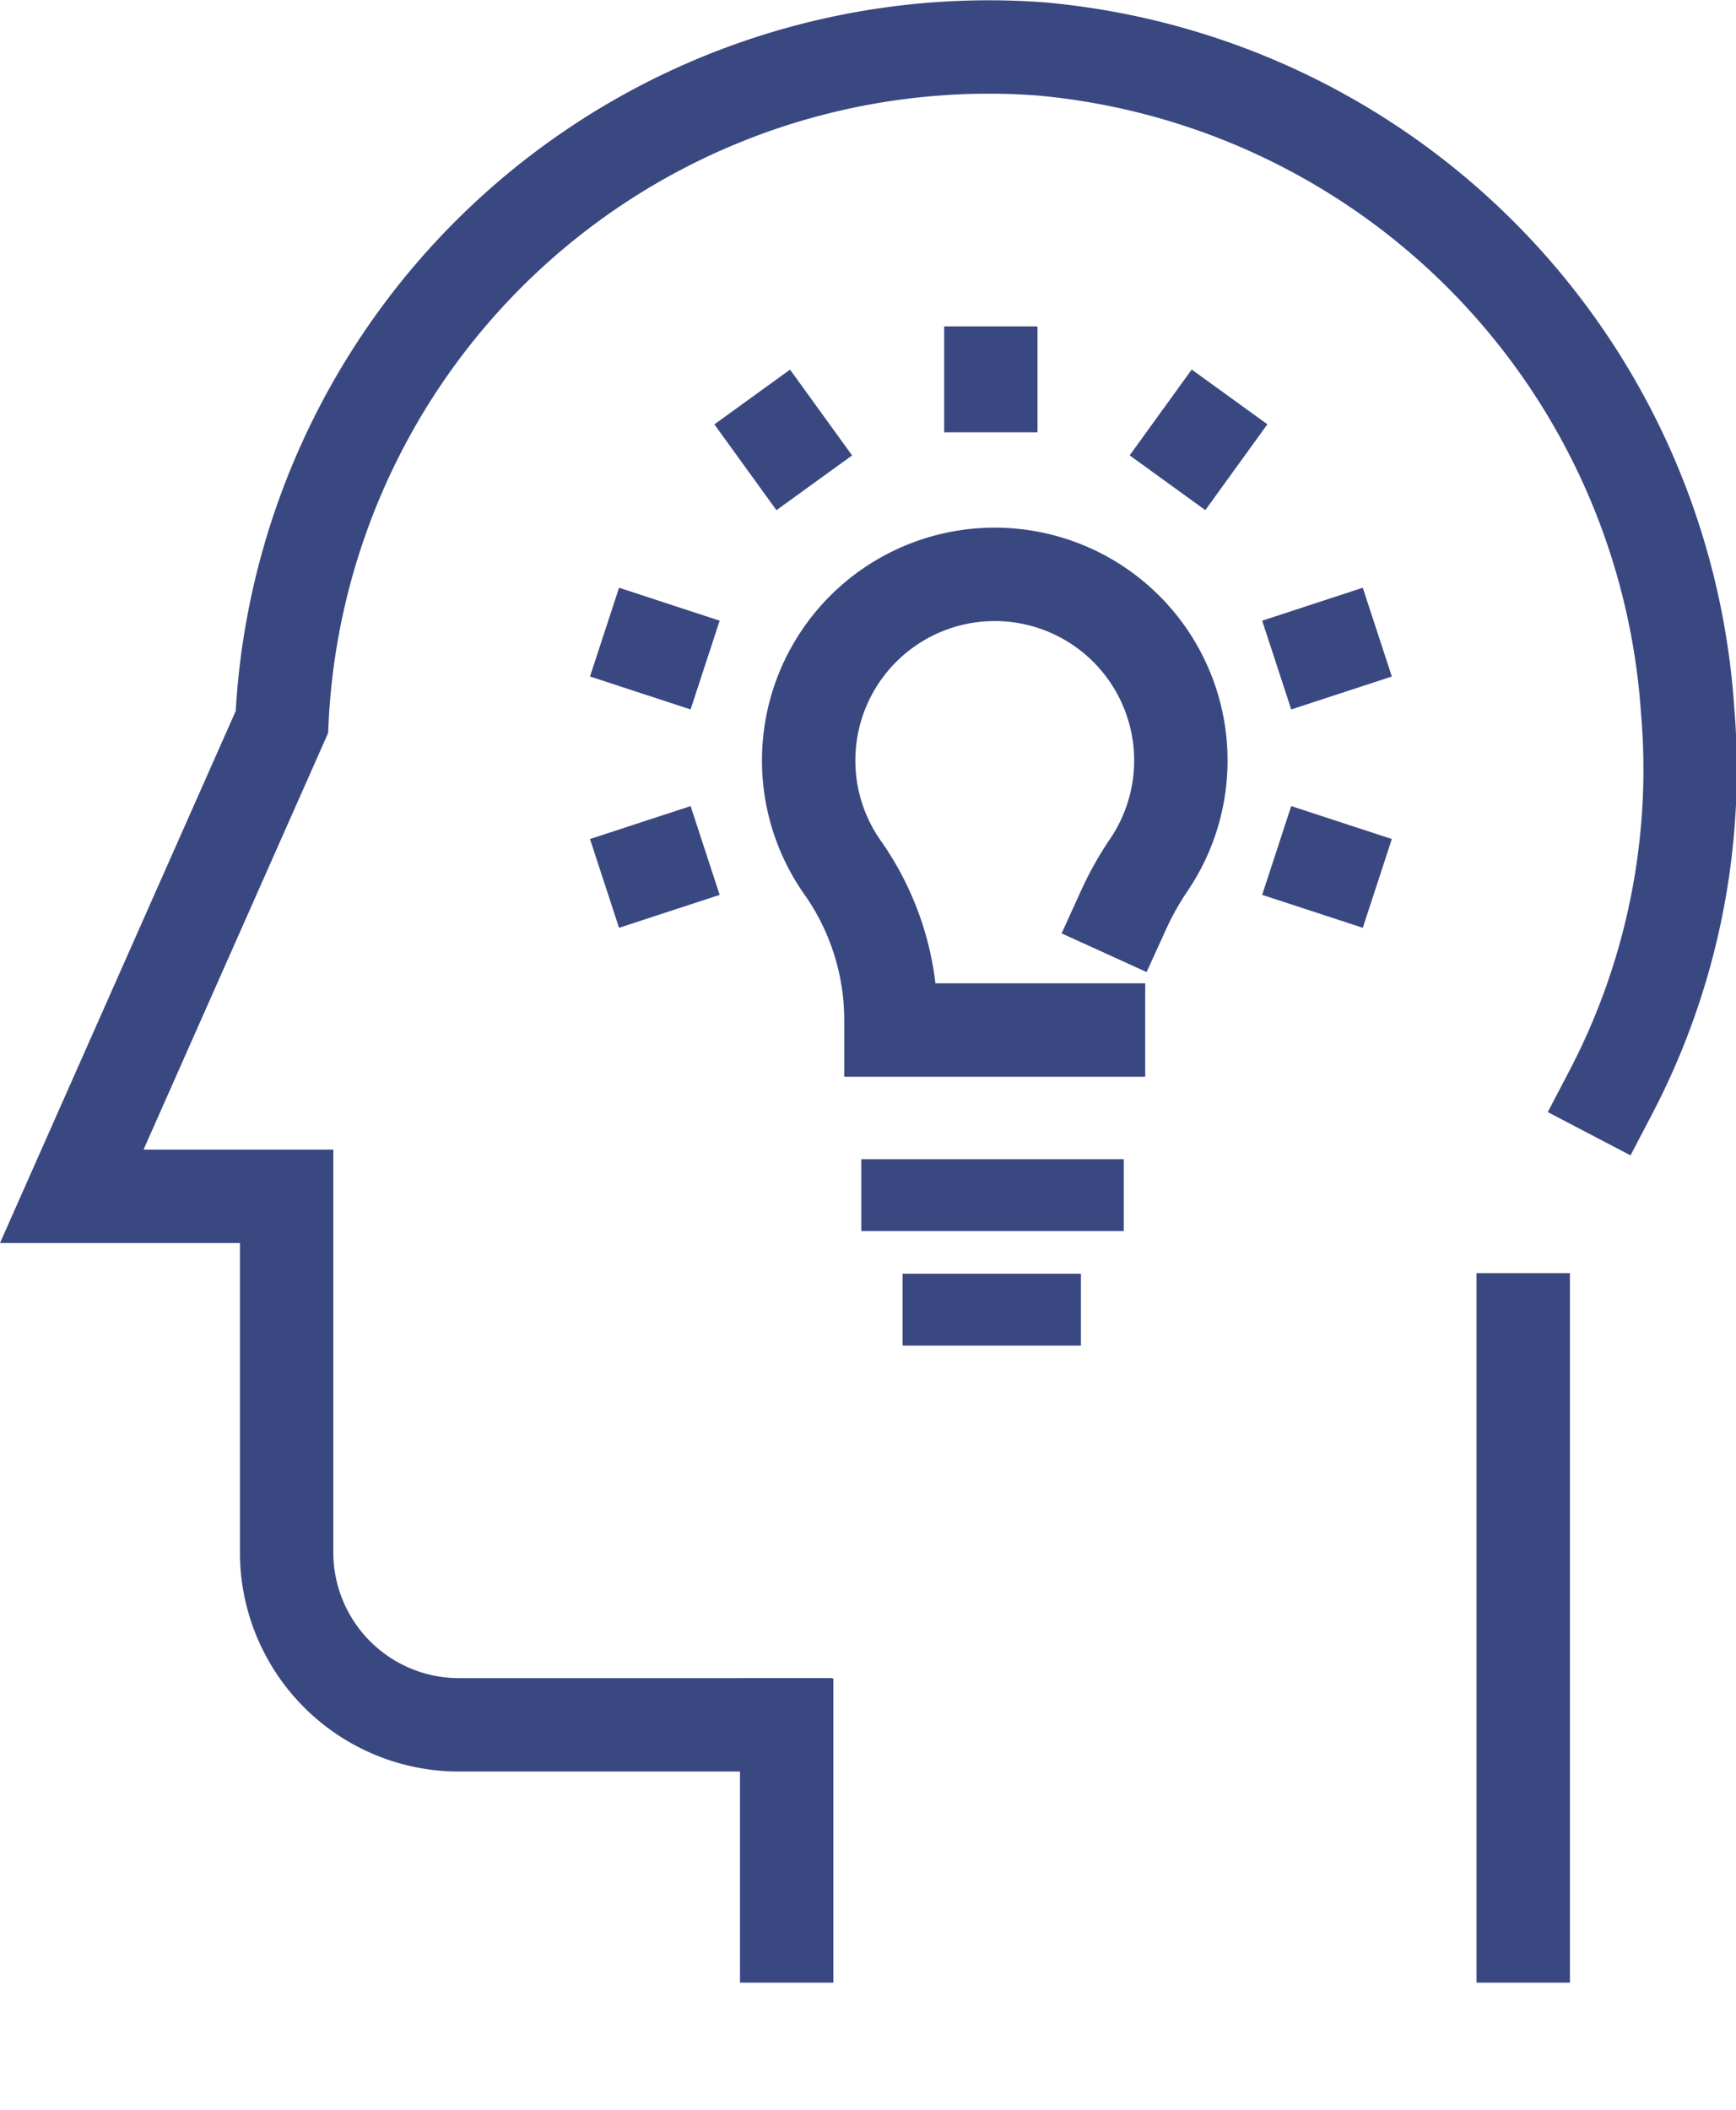
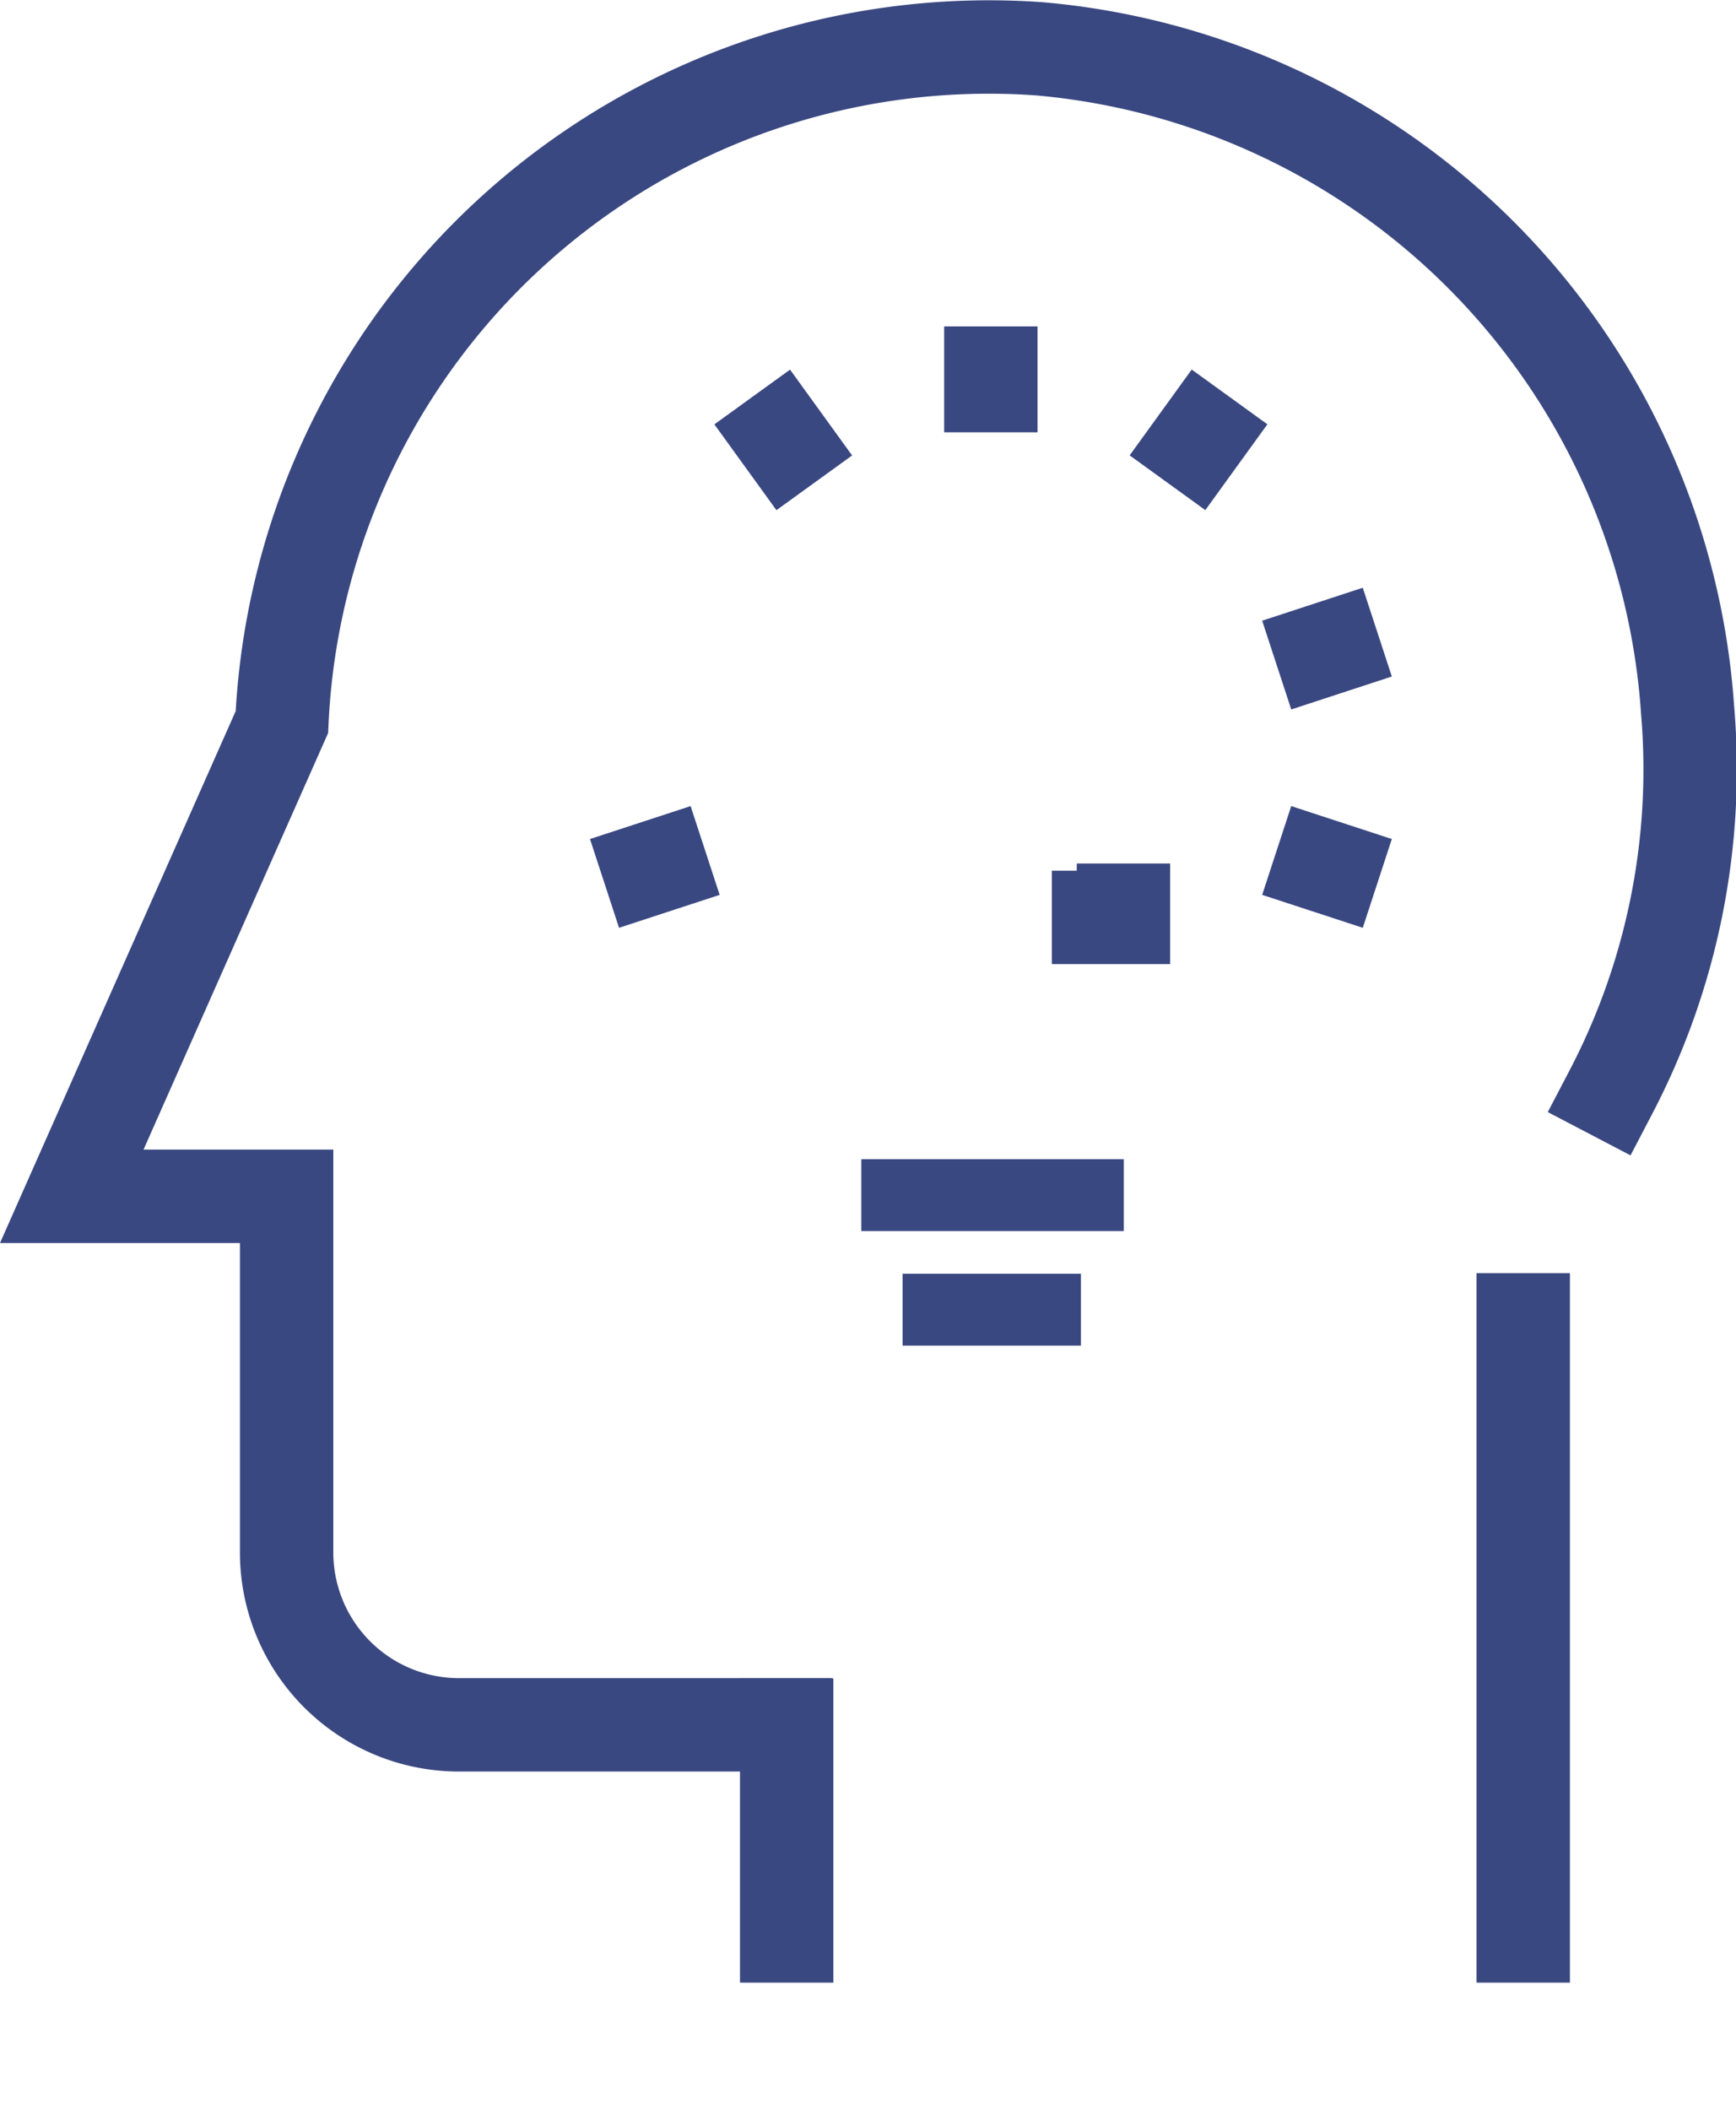
<svg xmlns="http://www.w3.org/2000/svg" width="24.166" height="29.365" viewBox="0 0 24.166 29.365">
  <g id="コンポーネント_73_1" data-name="コンポーネント 73 – 1" transform="translate(0.348 0.654)">
    <line id="線_57" data-name="線 57" x2="2.654" transform="translate(12.142 15.98)" fill="none" stroke="#3a4881" stroke-linecap="square" stroke-miterlimit="10" stroke-width="1" />
    <line id="線_58" data-name="線 58" x2="1.483" transform="translate(12.716 17.574)" fill="none" stroke="#3a4881" stroke-linecap="square" stroke-miterlimit="10" stroke-width="1" />
-     <path id="パス_149" data-name="パス 149" d="M33.947,20.242a4.3,4.3,0,0,1,.356-.634,2.591,2.591,0,0,0-2.312-4.035,2.59,2.59,0,0,0-1.943,4.091,3.683,3.683,0,0,1,.662,2.146v.1H33.6" transform="translate(-18.656 -8.228)" fill="none" stroke="#3a4881" stroke-linecap="square" stroke-miterlimit="10" stroke-width="1.3" />
+     <path id="パス_149" data-name="パス 149" d="M33.947,20.242v.1H33.6" transform="translate(-18.656 -8.228)" fill="none" stroke="#3a4881" stroke-linecap="square" stroke-miterlimit="10" stroke-width="1.3" />
    <line id="線_59" data-name="線 59" y1="0.174" transform="translate(13.445 4.539)" fill="none" stroke="#3a4881" stroke-linecap="square" stroke-miterlimit="10" stroke-width="1.3" />
    <line id="線_60" data-name="線 60" x1="0.102" y1="0.141" transform="translate(10.504 5.398)" fill="none" stroke="#3a4881" stroke-linecap="square" stroke-miterlimit="10" stroke-width="1.3" />
-     <line id="線_61" data-name="線 61" x1="0.165" y1="0.054" transform="translate(8.685 8.346)" fill="none" stroke="#3a4881" stroke-linecap="square" stroke-miterlimit="10" stroke-width="1.3" />
    <line id="線_62" data-name="線 62" x1="0.165" y1="0.054" transform="translate(18.042 11.385)" fill="none" stroke="#3a4881" stroke-linecap="square" stroke-miterlimit="10" stroke-width="1.3" />
    <line id="線_63" data-name="線 63" x1="0.165" y2="0.054" transform="translate(8.685 11.385)" fill="none" stroke="#3a4881" stroke-linecap="square" stroke-miterlimit="10" stroke-width="1.3" />
    <line id="線_64" data-name="線 64" x1="0.165" y2="0.054" transform="translate(18.042 8.346)" fill="none" stroke="#3a4881" stroke-linecap="square" stroke-miterlimit="10" stroke-width="1.3" />
    <line id="線_65" data-name="線 65" x1="0.102" y2="0.141" transform="translate(16.285 5.397)" fill="none" stroke="#3a4881" stroke-linecap="square" stroke-miterlimit="10" stroke-width="1.3" />
    <path id="パス_150" data-name="パス 150" d="M23.458,15.865a9.7,9.7,0,0,0,1.069-5.323,9.91,9.91,0,0,0-9.014-9.2,9.851,9.851,0,0,0-10.554,9.37l-2.925,6.6H5.025v4.937a2.4,2.4,0,0,0,2.387,2.419h4.553" transform="translate(-1.383 -1.316)" fill="none" stroke="#3a4881" stroke-linecap="square" stroke-miterlimit="10" stroke-width="1.3" />
    <path id="パス_151" data-name="パス 151" d="M57.534,56.474V47.9" transform="translate(-36.678 -30.184)" fill="none" stroke="#3a4881" stroke-linecap="square" stroke-miterlimit="10" stroke-width="1.3" />
    <path id="パス_164" data-name="パス 164" d="M0,0V2.934" transform="translate(10.603 23.356)" fill="none" stroke="#3a4881" stroke-linecap="square" stroke-width="1.3" />
    <rect id="長方形_721" data-name="長方形 721" width="23.592" height="27.133" transform="translate(0 1.579)" fill="none" />
  </g>
</svg>